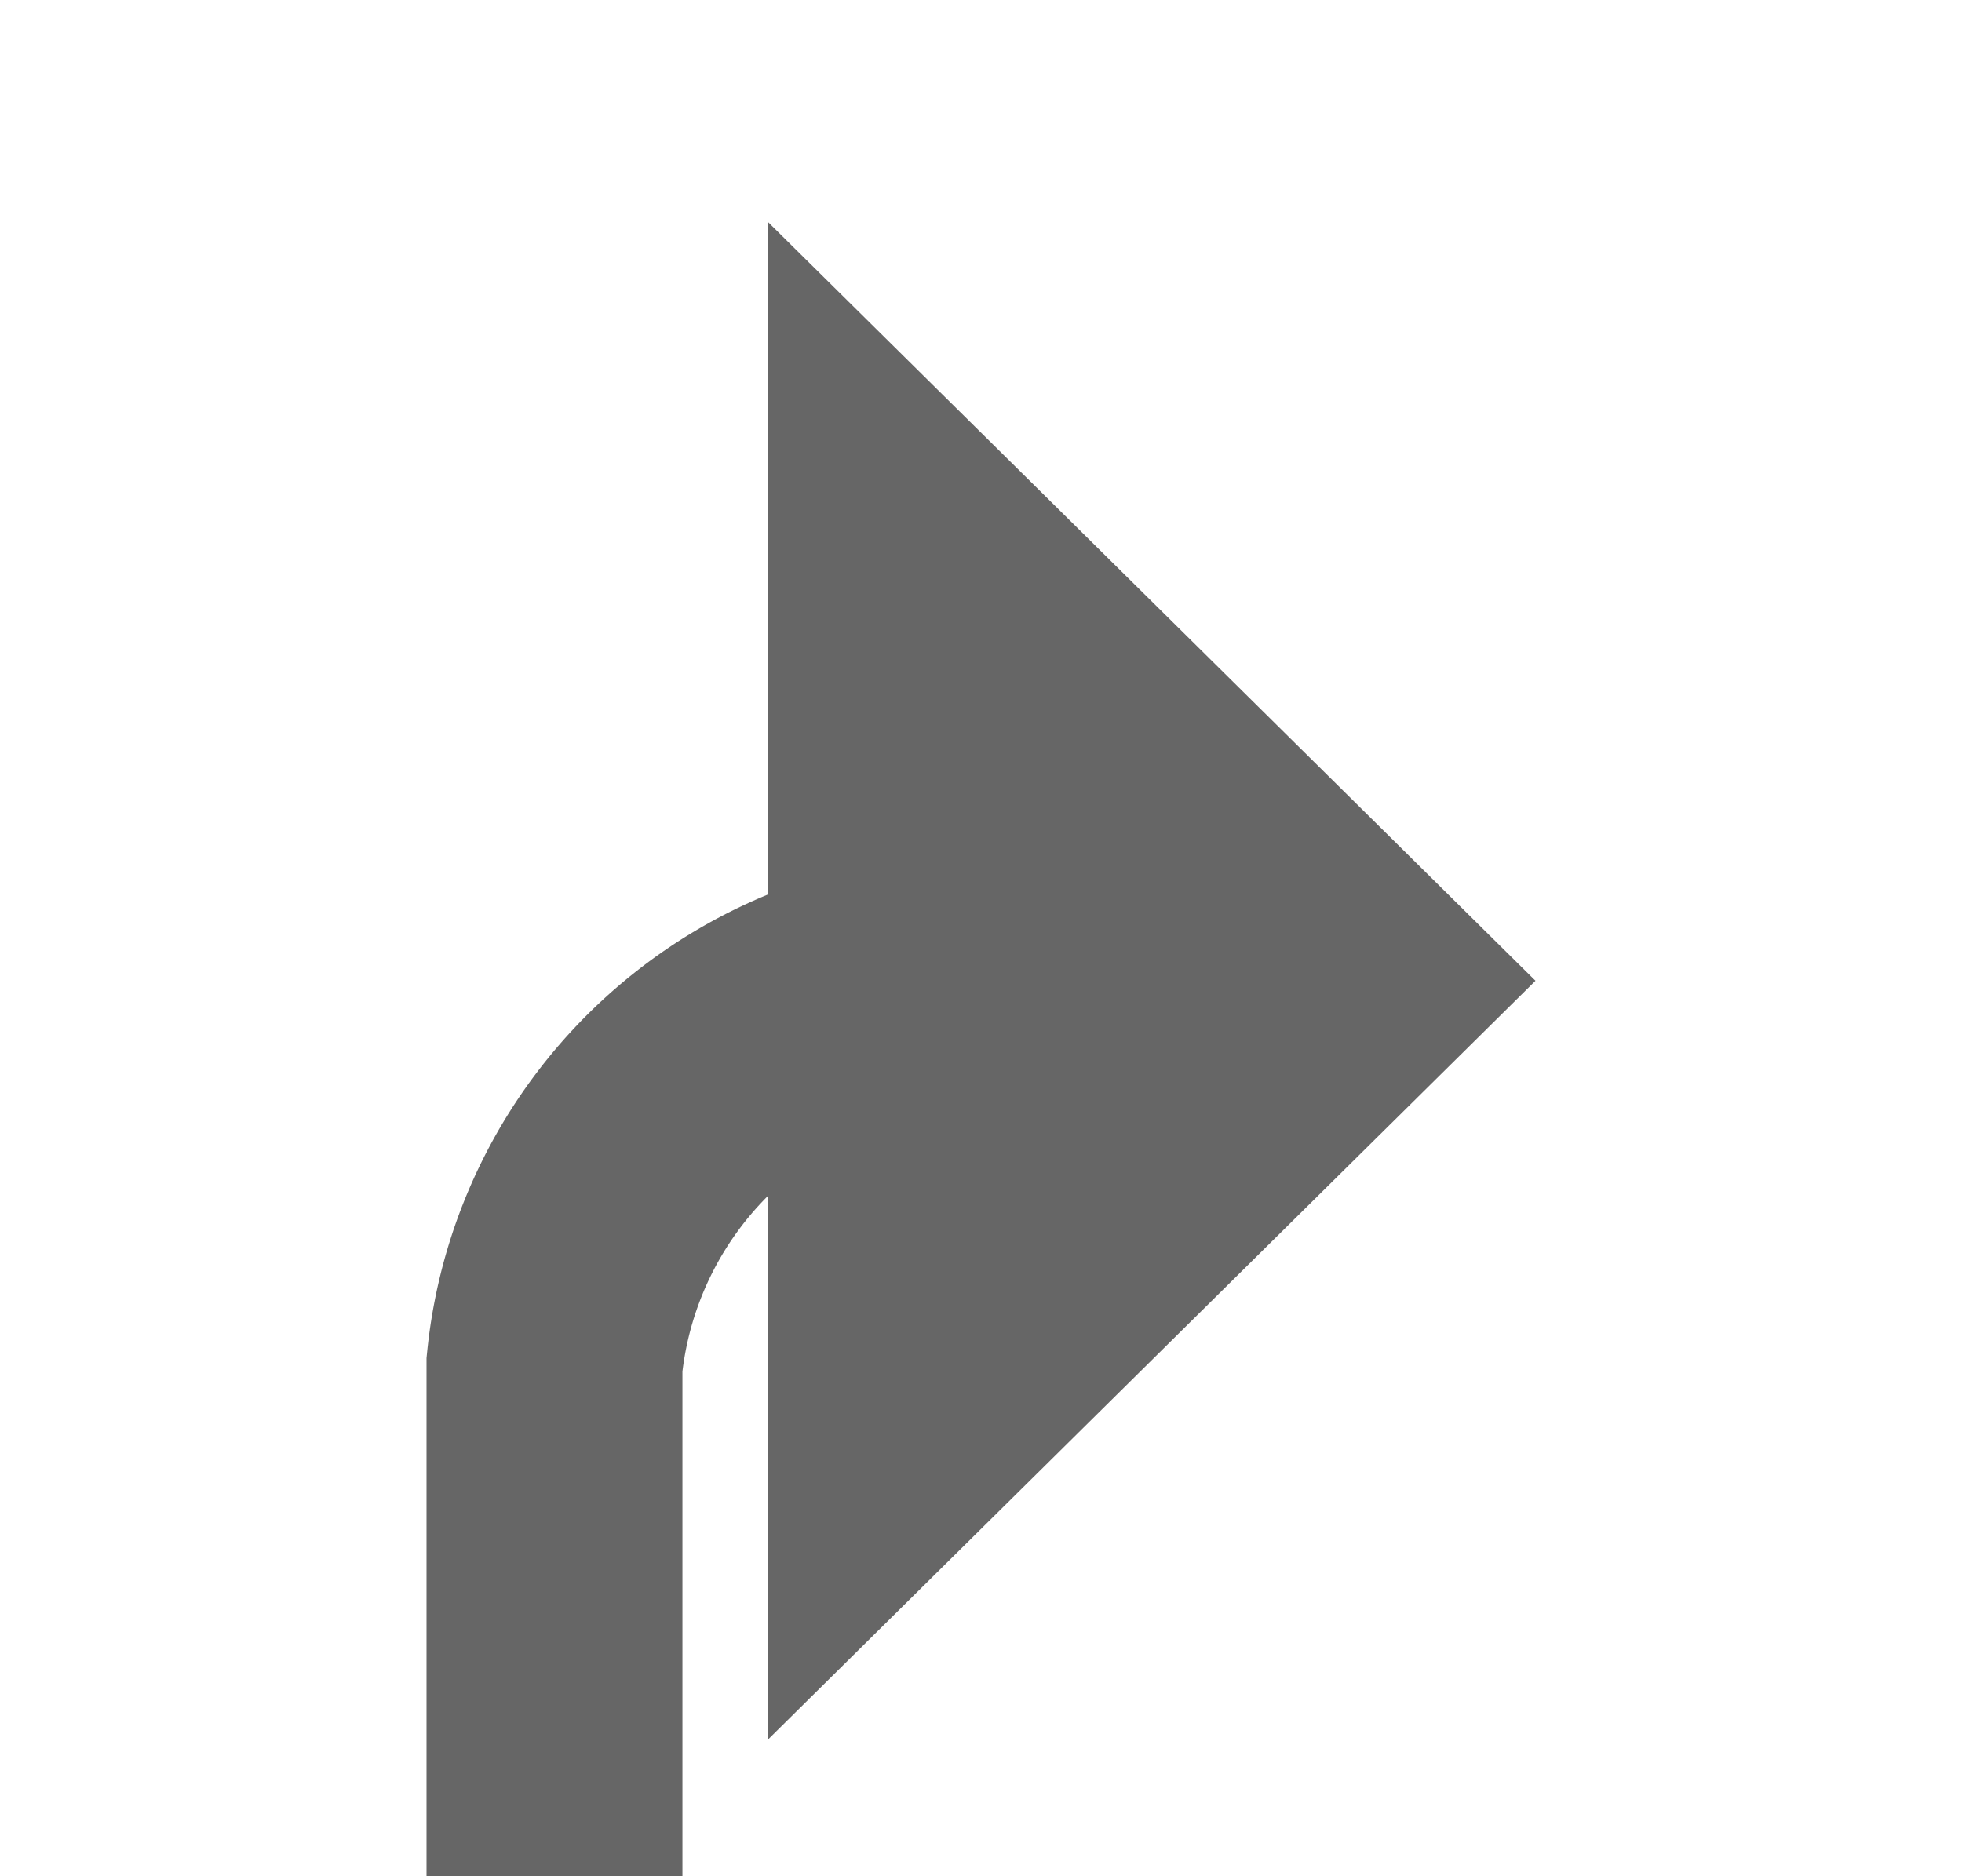
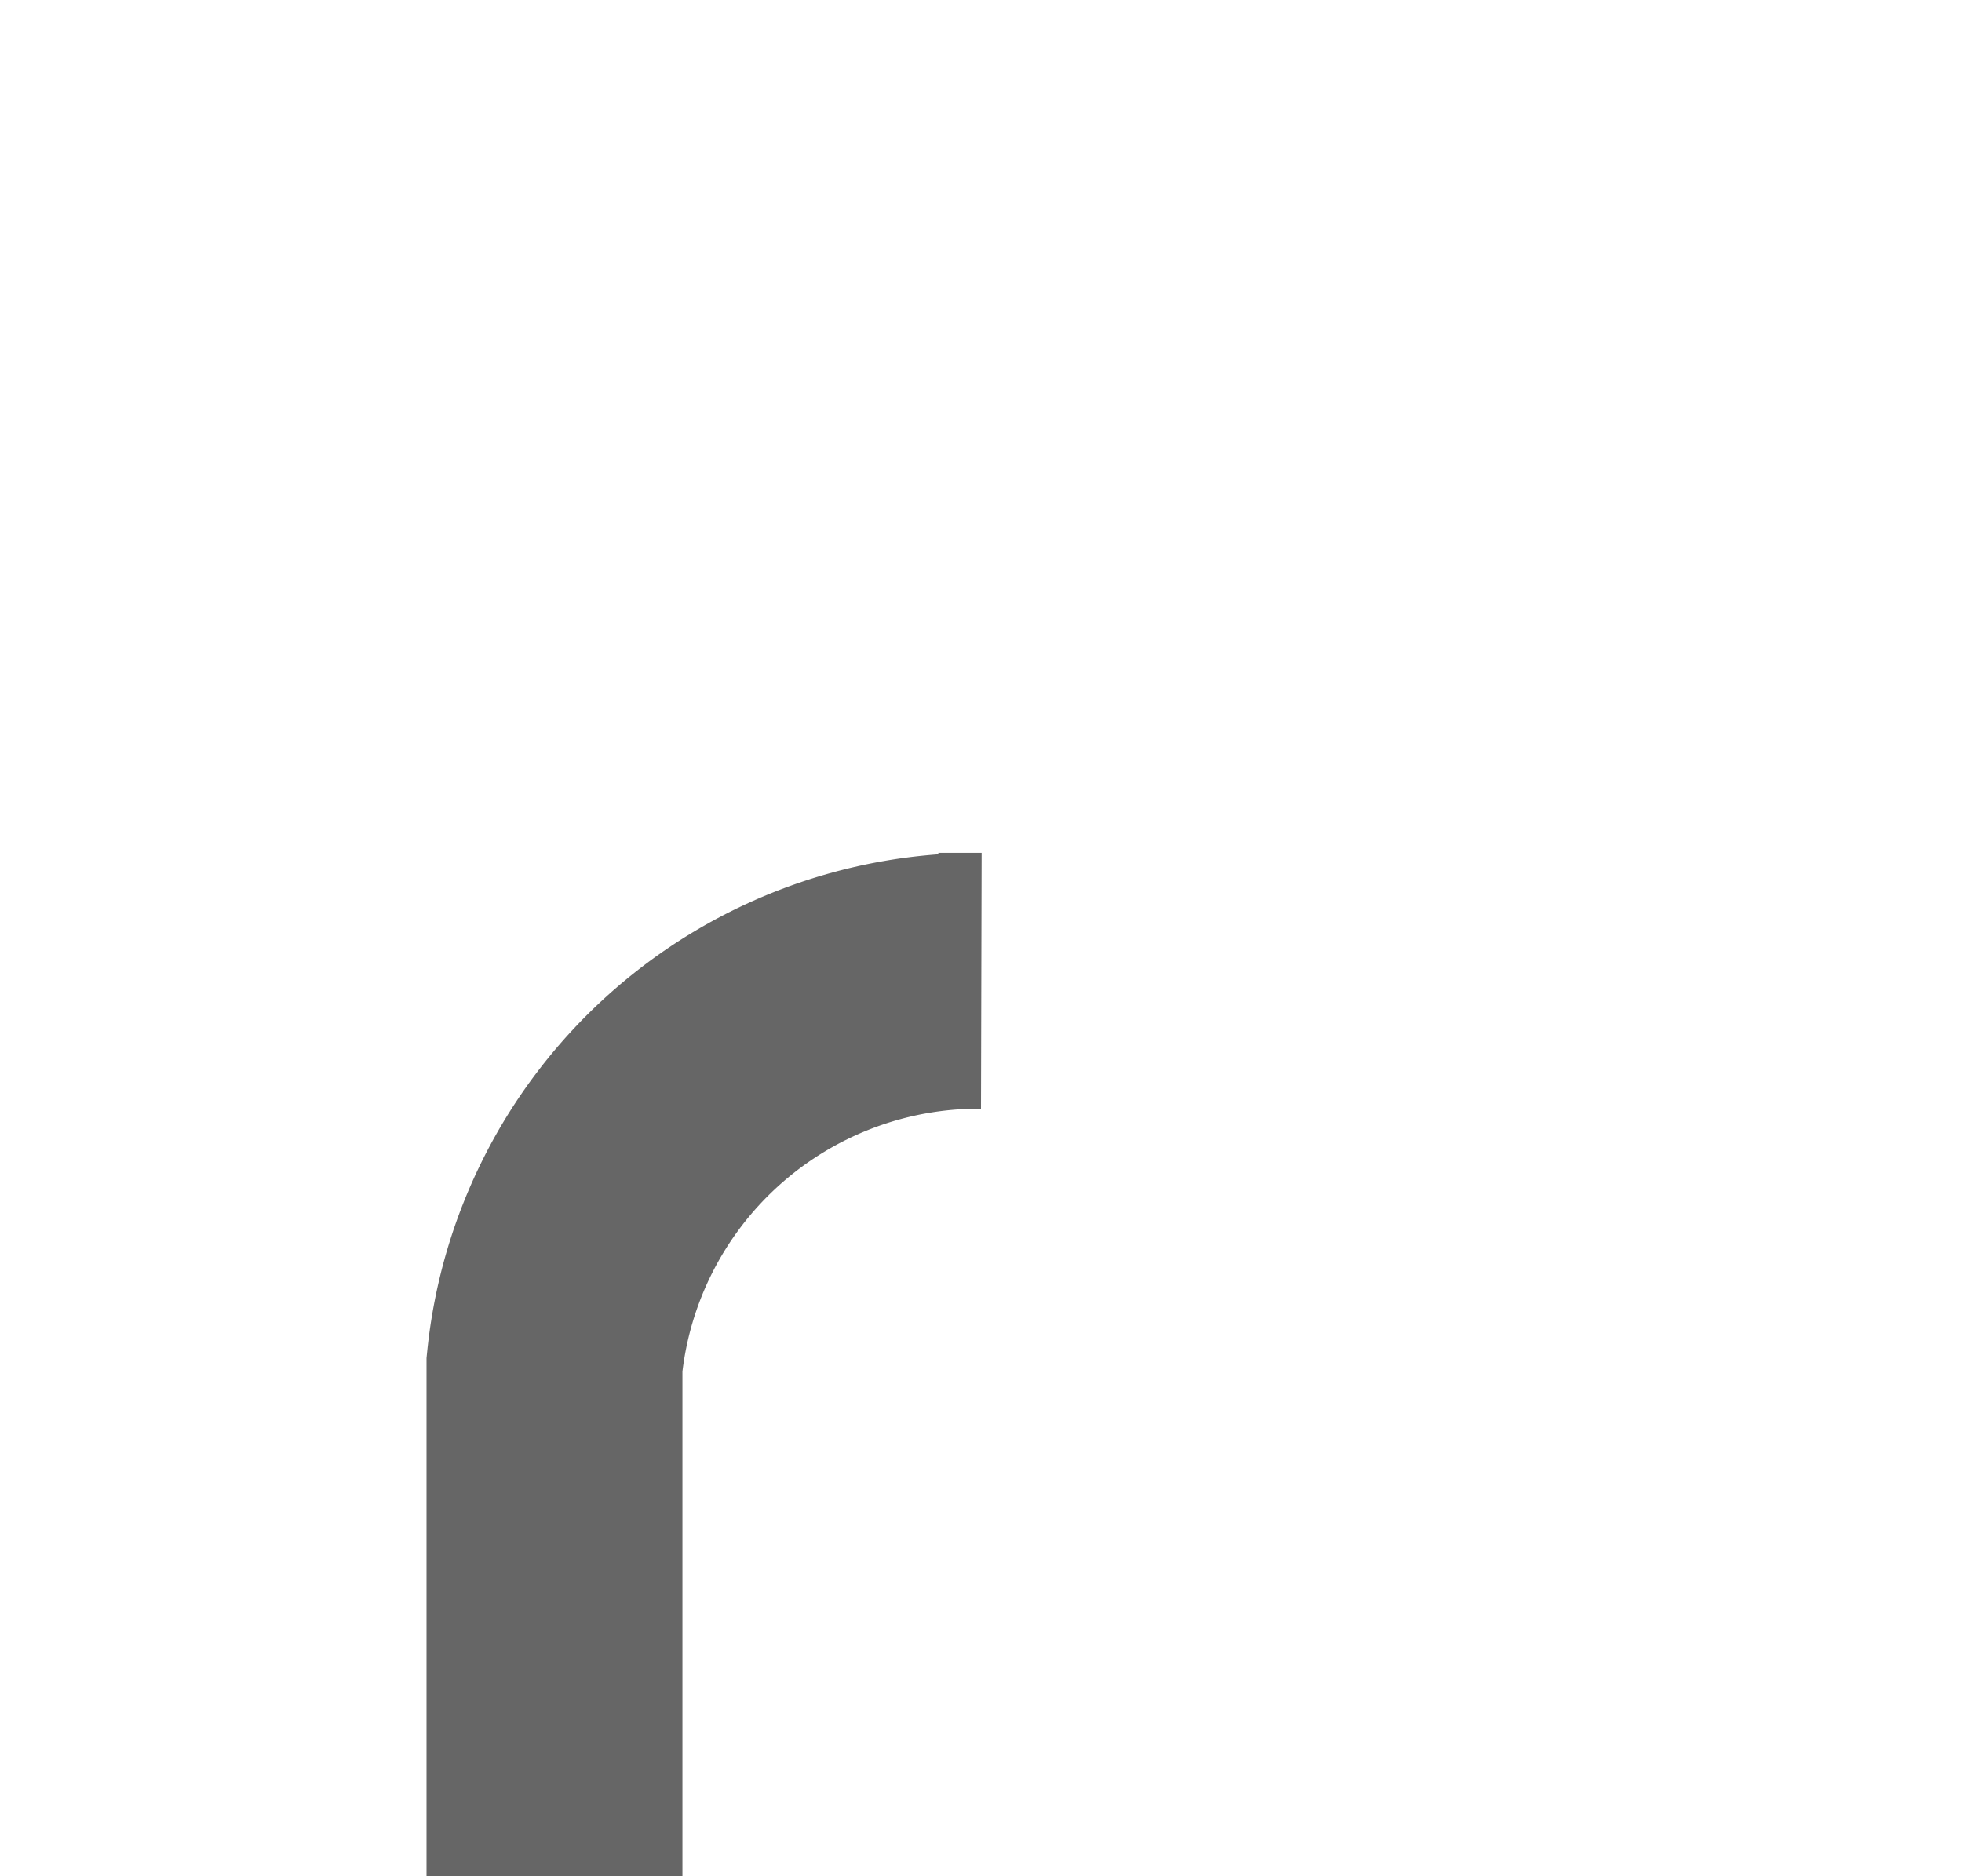
<svg xmlns="http://www.w3.org/2000/svg" version="1.1" width="23px" height="22px" preserveAspectRatio="xMinYMid meet" viewBox="594 753  23 20">
-   <path d="M 612 1417.5  L 605 1417.5  A 5 5 0 0 1 600.5 1412 L 600.5 1314  A 3 3 0 0 0 603.5 1311 A 3 3 0 0 0 600.5 1308 L 600.5 786  A 3 3 0 0 0 603.5 783 A 3 3 0 0 0 600.5 780 L 600.5 768  A 5 5 0 0 1 605.5 763.5 L 605 763.5  " stroke-width="3" stroke="#666666" fill="none" />
-   <path d="M 603 772.4  L 612 763.5  L 603 754.6  L 603 772.4  Z " fill-rule="nonzero" fill="#666666" stroke="none" />
+   <path d="M 612 1417.5  L 605 1417.5  A 5 5 0 0 1 600.5 1412 A 3 3 0 0 0 603.5 1311 A 3 3 0 0 0 600.5 1308 L 600.5 786  A 3 3 0 0 0 603.5 783 A 3 3 0 0 0 600.5 780 L 600.5 768  A 5 5 0 0 1 605.5 763.5 L 605 763.5  " stroke-width="3" stroke="#666666" fill="none" />
</svg>